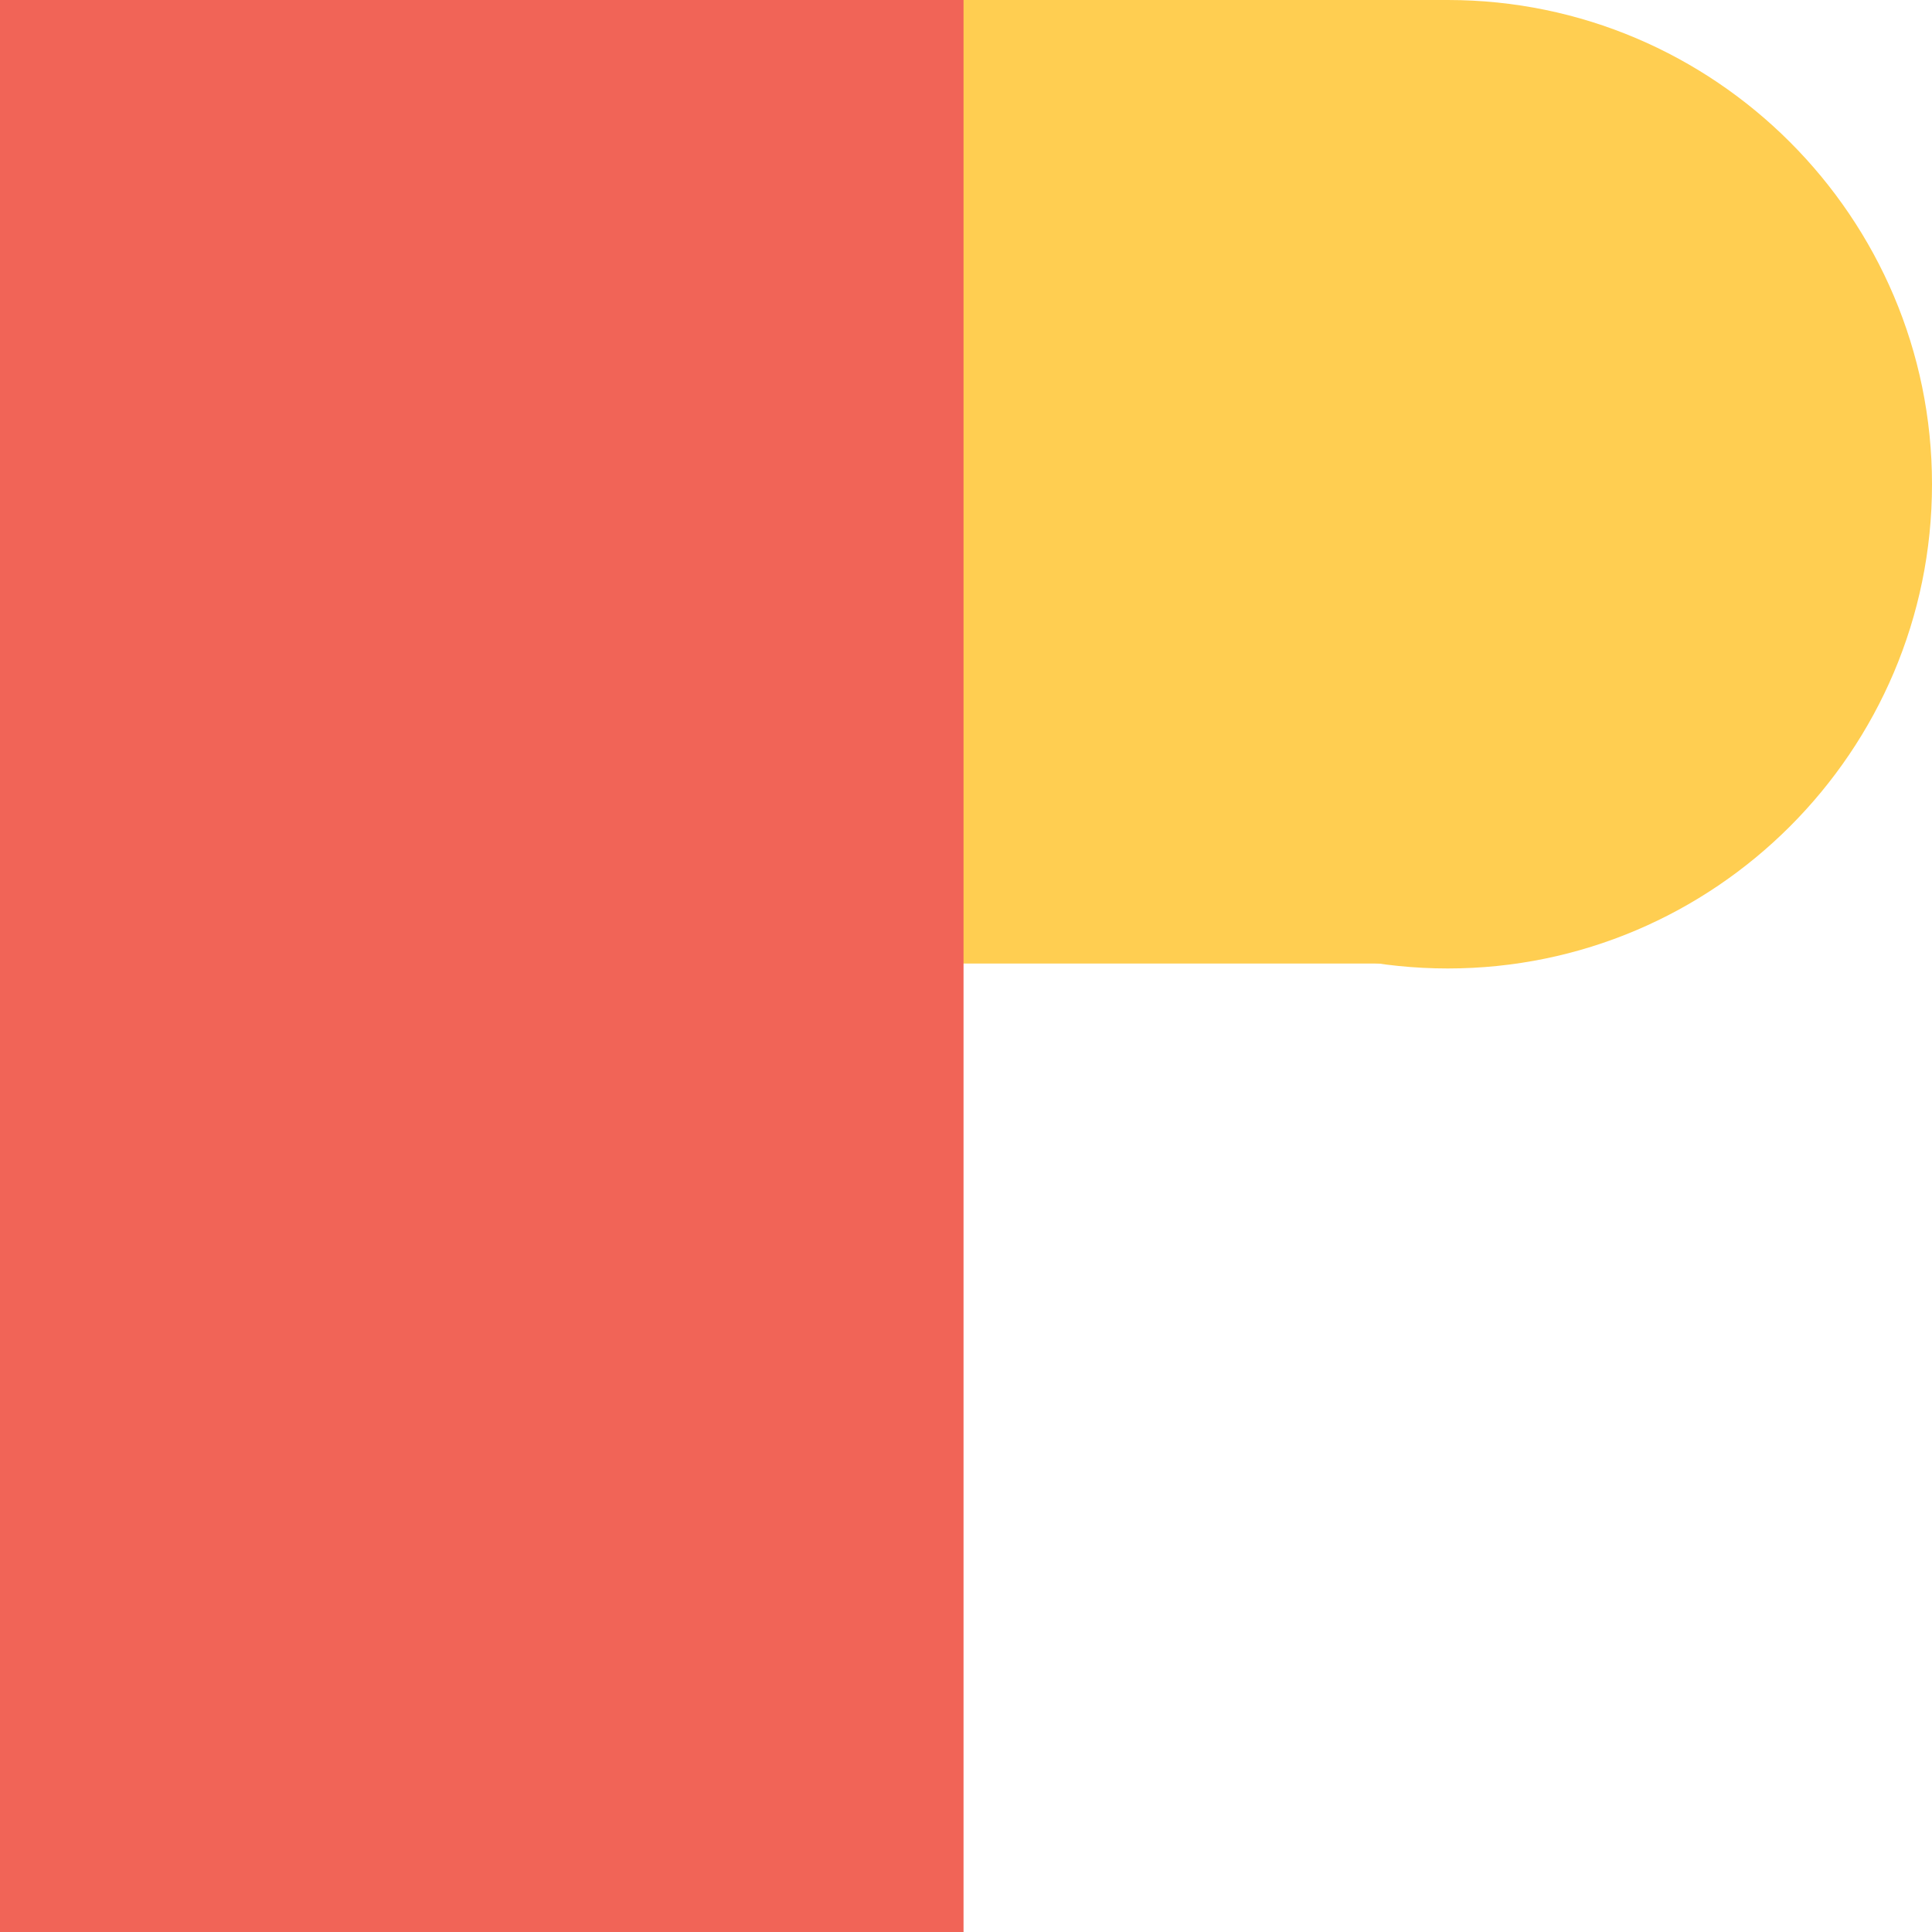
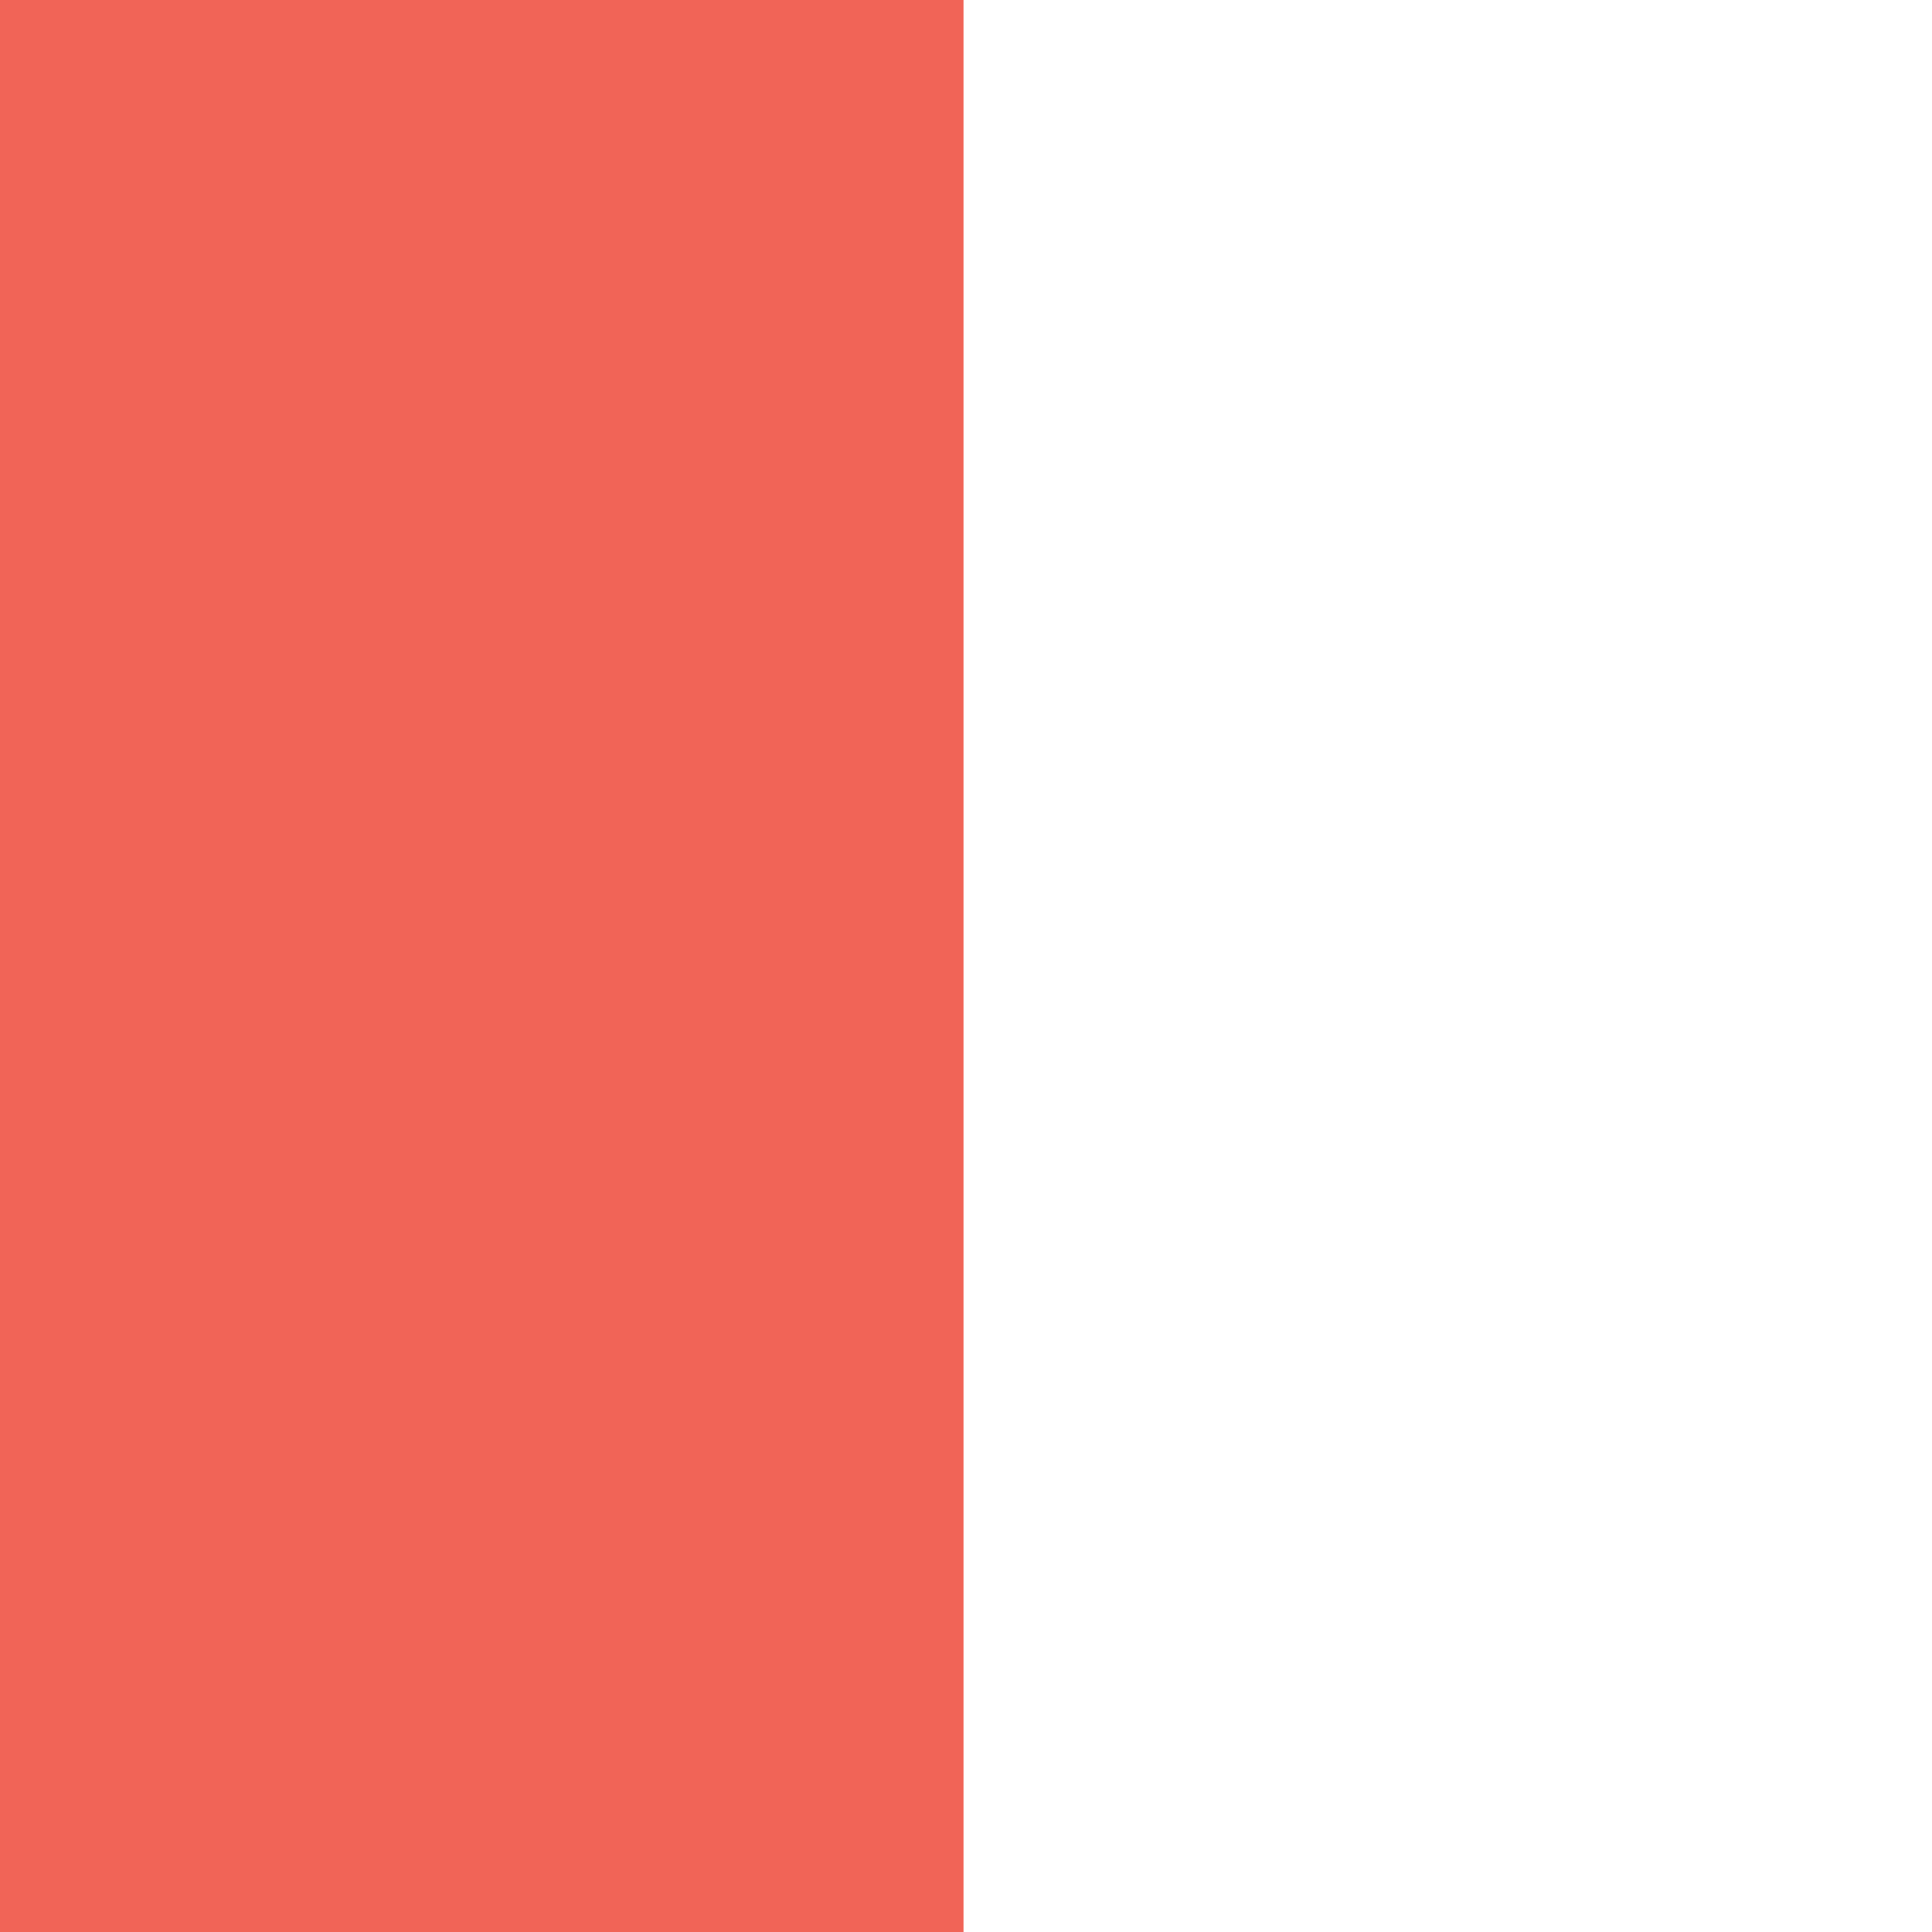
<svg xmlns="http://www.w3.org/2000/svg" version="1.1" id="Layer_1" x="0px" y="0px" width="39.1px" height="39.1px" viewBox="0 0 39.1 39.1" style="enable-background:new 0 0 39.1 39.1;" xml:space="preserve">
  <style type="text/css">
	.st0{fill:#FFCE51;}
	.st1{fill:#F16457;}
</style>
  <g>
-     <path class="st0" d="M39.1,9.8c0,5.4-4.4,9.8-9.8,9.8c-5.4,0-9.8-4.4-9.8-9.8c0-5.4,4.4-9.8,9.8-9.8C34.7,0,39.1,4.4,39.1,9.8" />
-     <rect x="0" y="0" class="st0" width="29.3" height="19.5" />
    <rect x="0" y="0" class="st1" width="19.5" height="39.1" />
  </g>
</svg>